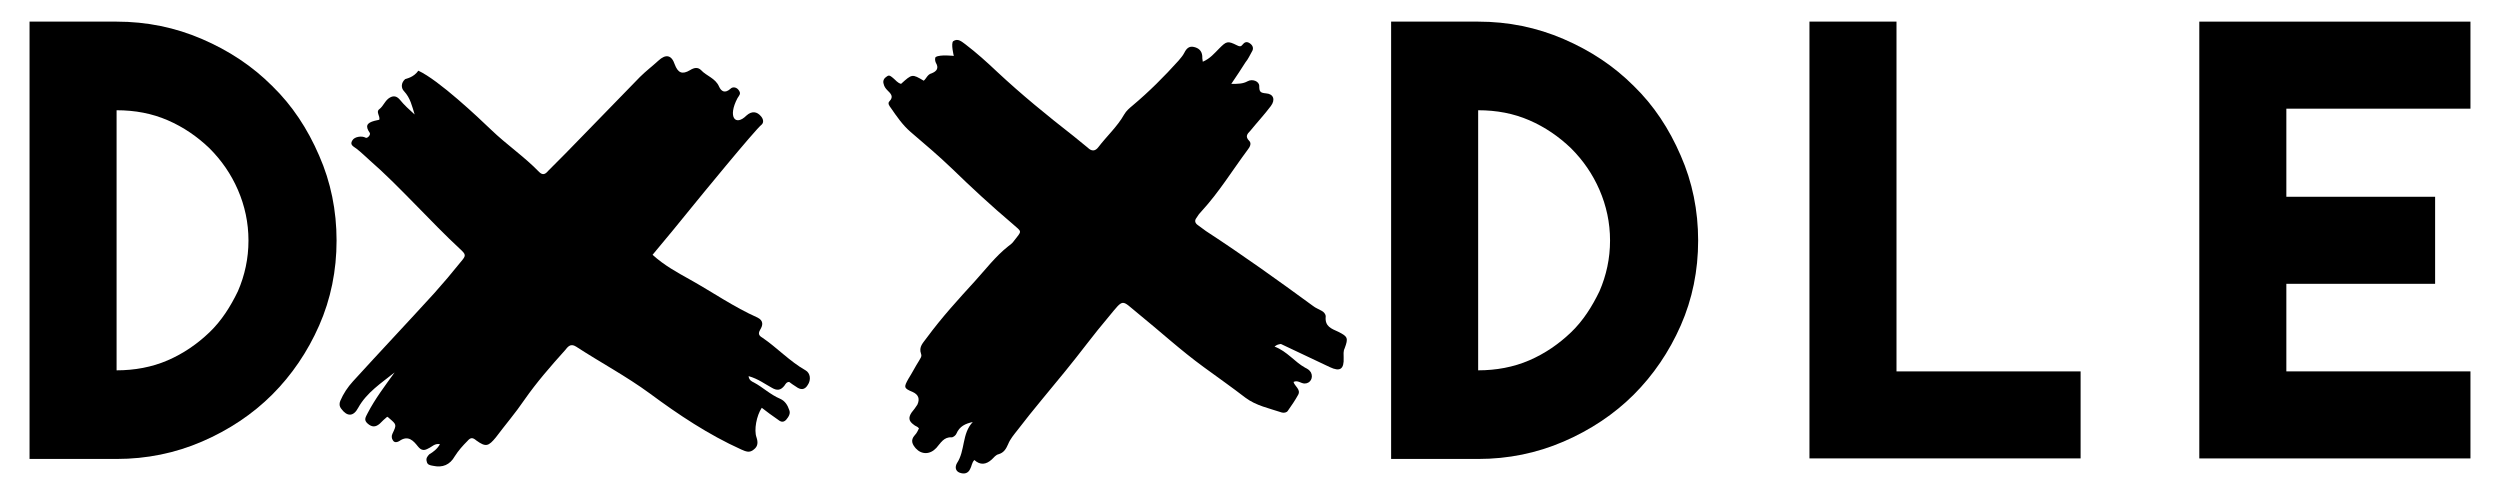
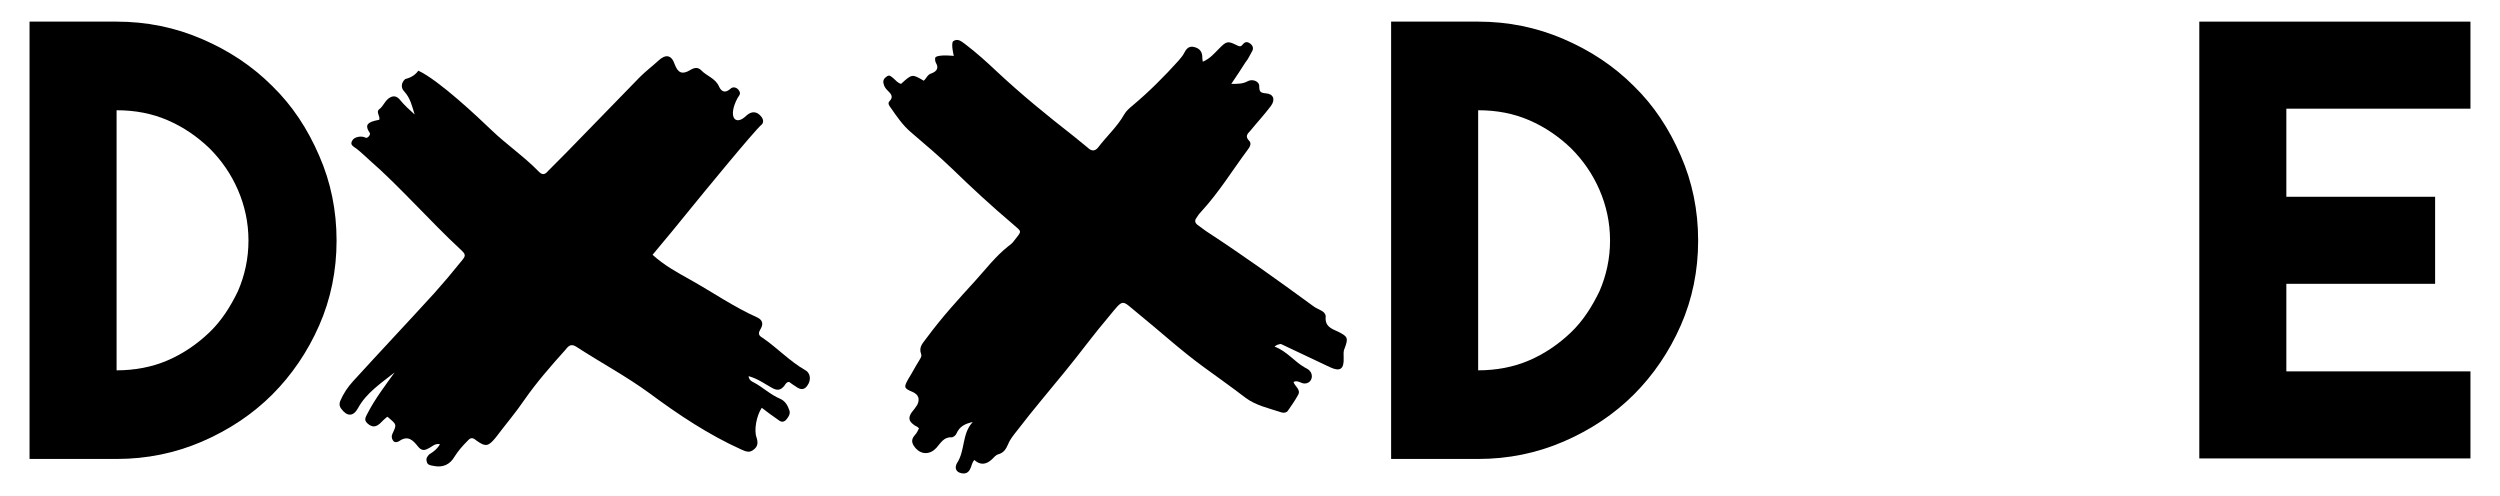
<svg xmlns="http://www.w3.org/2000/svg" xml:space="preserve" style="enable-background:new 0 0 473.9 94;" viewBox="0 0 473.9 94" y="0px" x="0px" id="Layer_1" version="1.1">
  <g id="x_-_left">
    <path d="M241.6,65.7c2.4,0.9,3.8,2.9,5.8,4c0.4,0.2,0.8,0.4,1.1,0.9c0.5,1-0.1,2.1-1.2,2.1c-0.7,0-1.3-0.7-2.1-0.3   c0.2,0.8,1.4,1.4,0.9,2.4c-0.6,1.1-1.3,2.1-2,3.1c-0.2,0.3-0.7,0.4-1.1,0.3c-2.4-0.8-4.9-1.3-6.9-2.8c-2.6-2-5.3-3.9-7.9-5.8   c-4.4-3.2-8.3-6.8-12.5-10.2c-3.2-2.6-2.6-2.9-5.5,0.6c-2.9,3.4-5.5,7-8.3,10.4c-3,3.7-6.1,7.3-9,11.1c-0.7,0.9-1.4,1.7-1.8,2.7   c-0.4,0.9-0.8,1.6-1.8,1.9c-0.5,0.1-0.9,0.6-1.3,1c-1.1,1-2.2,1.1-3.3,0.1c-0.5,0.5-0.5,1.2-0.8,1.7c-0.4,0.9-1.2,1-2,0.7   s-0.9-1.1-0.5-1.8c1.6-2.4,0.9-5.6,3-7.8c-1.4,0.3-2.5,0.8-3.1,2.2c-0.1,0.3-0.6,0.7-0.9,0.7c-1.5-0.1-2.1,1.1-2.9,2   c-1.2,1.3-2.8,1.3-3.9,0.1c-0.6-0.7-1.1-1.5-0.2-2.5c0.4-0.4,0.6-0.9,0.8-1.3c-0.3-0.4-0.7-0.4-1-0.7c-1-0.7-1-1.4-0.4-2.3   c0.4-0.5,0.8-1,1.1-1.5c0.5-1.1,0.2-1.9-0.9-2.4c-1.7-0.7-1.7-0.9-0.8-2.5c0.7-1.1,1.3-2.3,2-3.4c0.2-0.4,0.6-0.8,0.4-1.3   c-0.5-1.4,0.4-2.1,1.1-3.1c2.8-3.8,5.9-7.2,9.1-10.7c2-2.2,3.9-4.7,6.3-6.6c0.4-0.3,0.8-0.6,1-0.9c1.7-2.2,1.7-1.7-0.2-3.4   c-3.9-3.3-7.7-6.8-11.4-10.4c-2.5-2.4-5.2-4.7-7.9-7c-1.5-1.3-2.6-2.9-3.7-4.5c-0.3-0.4-0.7-0.9-0.3-1.3c0.9-0.9,0.2-1.5-0.4-2.1   c-0.3-0.3-0.6-0.7-0.7-1.2c-0.2-0.6,0.1-1.1,0.6-1.4c0.5-0.4,0.8,0,1.2,0.3c0.5,0.4,0.8,0.9,1.5,1.1c2.1-1.9,2.1-1.9,4.3-0.6   c0.5-0.4,0.7-1.2,1.5-1.4c1-0.4,1.4-1,0.8-2c-0.2-0.4-0.2-1,0-1.1c0.8-0.5,3.4-0.2,3.4-0.2s-0.6-2.4-0.1-2.8   c0.9-0.6,1.6,0.1,2.3,0.6c2.1,1.6,4.1,3.4,6,5.2c4.6,4.3,9.5,8.3,14.5,12.2c0.9,0.7,1.8,1.5,2.7,2.2c0.7,0.7,1.4,0.7,2-0.1   c1.6-2.1,3.6-3.9,4.9-6.2c0.4-0.7,1-1.2,1.6-1.7c3.1-2.6,6-5.5,8.7-8.5c0.4-0.5,0.8-0.9,1.1-1.5c0.4-0.8,0.9-1.3,1.8-1.1   c0.9,0.2,1.5,0.7,1.6,1.7c0,0.3,0,0.6,0.1,1.1c1.4-0.6,2.2-1.6,3.1-2.5c1.4-1.4,1.6-1.5,3.4-0.6c0.4,0.2,0.7,0.3,1-0.1   c0.4-0.5,0.8-0.7,1.4-0.3c0.6,0.4,0.8,1,0.4,1.6c-0.4,0.7-0.7,1.4-1.2,2c-0.8,1.3-1.7,2.6-2.7,4.1c1.3,0,2.2,0,3.1-0.5   c0.9-0.5,2.2,0,2.2,0.9c0,1.1,0.2,1.3,1.3,1.4c1.4,0.1,1.8,1.2,0.9,2.4c-1.2,1.6-2.6,3.1-3.9,4.7c-0.6,0.6-1,1.1-0.2,1.9   c0.5,0.5,0.1,1.2-0.3,1.7c-2.9,3.9-5.4,8-8.7,11.6c-0.4,0.4-0.7,0.8-1,1.3c-0.4,0.5-0.3,1,0.3,1.4c0.5,0.4,1,0.7,1.5,1.1   c6.9,4.5,13.6,9.3,20.3,14.2c0.5,0.4,1.1,0.6,1.6,0.9c0.4,0.2,0.8,0.6,0.8,1.1c-0.2,1.9,1.1,2.3,2.4,2.9c1.8,0.9,1.9,1.2,1.2,3.1   c-0.3,0.6-0.2,1.2-0.2,1.8c0.1,2.2-0.7,2.7-2.6,1.8c-3.1-1.5-6.2-2.9-9.3-4.4C242.3,65.3,242.1,65.3,241.6,65.7z" />
  </g>
  <g id="x_-_right">
    <path d="M83.4,84.2c-1-0.2-1.5,0.5-2.2,0.8c-0.7,0.4-1.3,0.5-2-0.4c-0.8-1-1.8-2.2-3.5-1c-0.3,0.2-0.9,0.4-1.2-0.1   c-0.3-0.4-0.3-0.9-0.1-1.3c0.8-1.7,0.8-1.7-0.6-2.9c-0.1-0.1-0.2-0.2-0.4-0.3c-0.5,0.4-0.9,0.8-1.4,1.3c-0.8,0.7-1.5,0.7-2.3,0   s-0.4-1.2,0-2c1.4-2.7,3.3-5.2,5.1-7.7c-2.5,2-5.3,3.8-6.9,6.7C67,79,65.8,79,64.7,77.5c-0.4-0.5-0.4-1-0.2-1.5   c0.6-1.4,1.4-2.6,2.4-3.7c5.1-5.6,10.3-11.1,15.4-16.7c1.7-1.9,3.4-3.9,5-5.9c1.1-1.3,1.1-1.4-0.2-2.6c-5-4.6-11.8-12.2-16.9-16.6   c-0.9-0.8-1.7-1.6-2.6-2.3c-0.5-0.4-1.4-0.7-0.8-1.6c0.4-0.7,1.8-0.9,2.5-0.5c0.3,0.2,1-0.5,0.8-0.9c-0.9-1.3-0.6-1.9,0.9-2.3   c0.3-0.1,0.6-0.1,0.9-0.2c0.2-0.7-0.7-1.5,0-2c0.8-0.6,1.1-1.7,2-2.2c0.7-0.4,1.3-0.3,1.9,0.4c0.8,1,1.8,1.9,2.8,2.8   c-0.5-1.6-0.8-3.1-2-4.4C76,16.7,76,15.7,76.8,15c0.2-0.1,1.6-0.3,2.5-1.6c3.9,1.8,11.4,8.9,13.8,11.2c2.9,2.8,6.3,5.1,9.1,8   c0.7,0.7,1.2,0.4,1.7-0.2c2.2-2.2,4.4-4.4,6.6-6.7c3.6-3.7,7.2-7.4,10.8-11.1c1.1-1.1,2.3-2,3.5-3.1c1.4-1.3,2.5-1.1,3.1,0.7   c0.6,1.6,1.4,2,2.9,1.1c0.8-0.5,1.5-0.6,2.1,0c1,1.1,2.7,1.5,3.4,3.1c0.4,0.9,1.1,1.4,2.2,0.4c0.4-0.4,1.2-0.3,1.6,0.4   c0.4,0.6,0,0.9-0.3,1.4c-1.9,3.6-0.4,5.4,1.7,3.3c1-0.9,2-0.8,2.8,0.2c0.4,0.5,0.5,1.1,0.1,1.5c-1.2,0.9-12.4,14.6-12.8,15.1   c-2.6,3.2-5.2,6.4-7.9,9.6c2.2,2,4.6,3.3,7.1,4.7c4.3,2.4,8.3,5.2,12.8,7.2c1.2,0.6,1,1.5,0.5,2.3c-0.4,0.7-0.3,1.1,0.4,1.5   c2.8,1.9,5.2,4.5,8.2,6.2c0.9,0.5,1.1,1.8,0.4,2.8c-0.6,1-1.4,0.9-2.2,0.3c-0.5-0.3-0.9-0.6-1.3-0.9c-0.5,0-0.7,0.4-0.9,0.7   c-0.7,0.9-1.4,1-2.4,0.4c-1.3-0.7-2.6-1.7-4.4-2.2c0.1,0.8,0.6,1,1,1.2c1.7,0.9,3.1,2.3,5,3.1c0.9,0.4,1.4,1.2,1.7,2.1   c0.3,0.7-0.1,1.3-0.6,1.9c-0.6,0.6-1.1,0.3-1.6-0.1c-1-0.7-2-1.4-3-2.2c-1,1.5-1.5,4.2-1,5.6c0.3,0.9,0.3,1.7-0.5,2.3   c-0.8,0.7-1.5,0.4-2.4,0c-6.2-2.8-11.9-6.6-17.3-10.6c-4.5-3.3-9.4-5.9-14-8.9c-1.1-0.7-1.6,0.1-2.1,0.7c-2.7,3-5.4,6.1-7.7,9.4   c-1.7,2.5-3.6,4.7-5.4,7.1c-1.4,1.7-1.9,1.9-3.7,0.6c-0.7-0.6-1.1-0.6-1.7,0.1c-0.9,0.9-1.7,1.8-2.4,2.9c-0.9,1.6-2.3,2.2-4.1,1.8   c-0.6-0.1-1.1-0.2-1.2-0.8c-0.2-0.6,0.1-1,0.5-1.4C82.1,85.7,82.9,85.1,83.4,84.2z" />
  </g>
  <g id="d__dle">
    <path d="M22.1,4.1c5.7,0,11.1,1.1,16.2,3.3s9.5,5.1,13.3,8.9c3.8,3.7,6.7,8.1,8.9,13.2c2.2,5,3.3,10.4,3.3,16.1s-1.1,11.1-3.3,16.1   s-5.2,9.4-8.9,13.1s-8.2,6.7-13.3,8.9C33.2,85.9,27.8,87,22.1,87H5.6V4.1H22.1z M22.1,70.2c3.4,0,6.7-0.6,9.7-1.9s5.6-3.1,7.9-5.3   c2.3-2.2,4-4.9,5.4-7.8c1.3-3,2-6.2,2-9.6c0-3.4-0.7-6.6-2-9.6s-3.1-5.6-5.4-7.9c-2.3-2.2-4.9-4-7.9-5.3c-3-1.3-6.2-1.9-9.7-1.9   C22.1,20.9,22.1,70.2,22.1,70.2z" />
    <path d="M280.2,4.1c5.7,0,11.1,1.1,16.2,3.3s9.5,5.1,13.3,8.9c3.8,3.7,6.7,8.1,8.9,13.2c2.2,5,3.3,10.4,3.3,16.1   s-1.1,11.1-3.3,16.1c-2.2,5-5.2,9.4-8.9,13.1s-8.2,6.7-13.3,8.9c-5.1,2.2-10.5,3.3-16.2,3.3h-16.5V4.1H280.2z M280.2,70.2   c3.4,0,6.7-0.6,9.7-1.9s5.6-3.1,7.9-5.3s4-4.9,5.4-7.8c1.3-3,2-6.2,2-9.6c0-3.4-0.7-6.6-2-9.6s-3.1-5.6-5.4-7.9   c-2.3-2.2-4.9-4-7.9-5.3c-3-1.3-6.2-1.9-9.7-1.9V70.2z" />
-     <path d="M394.4,86.9h-34.9H343V70.4V4.1h16.5v66.3h34.9V86.9z" />
    <path d="M433.4,20.6v16.7h28.2v16.5h-28.2v16.6h34.9v16.5h-34.9h-16.5V70.4V53.8V37.3V20.6V4.1h16.5h34.9v16.5H433.4z" />
  </g>
</svg>